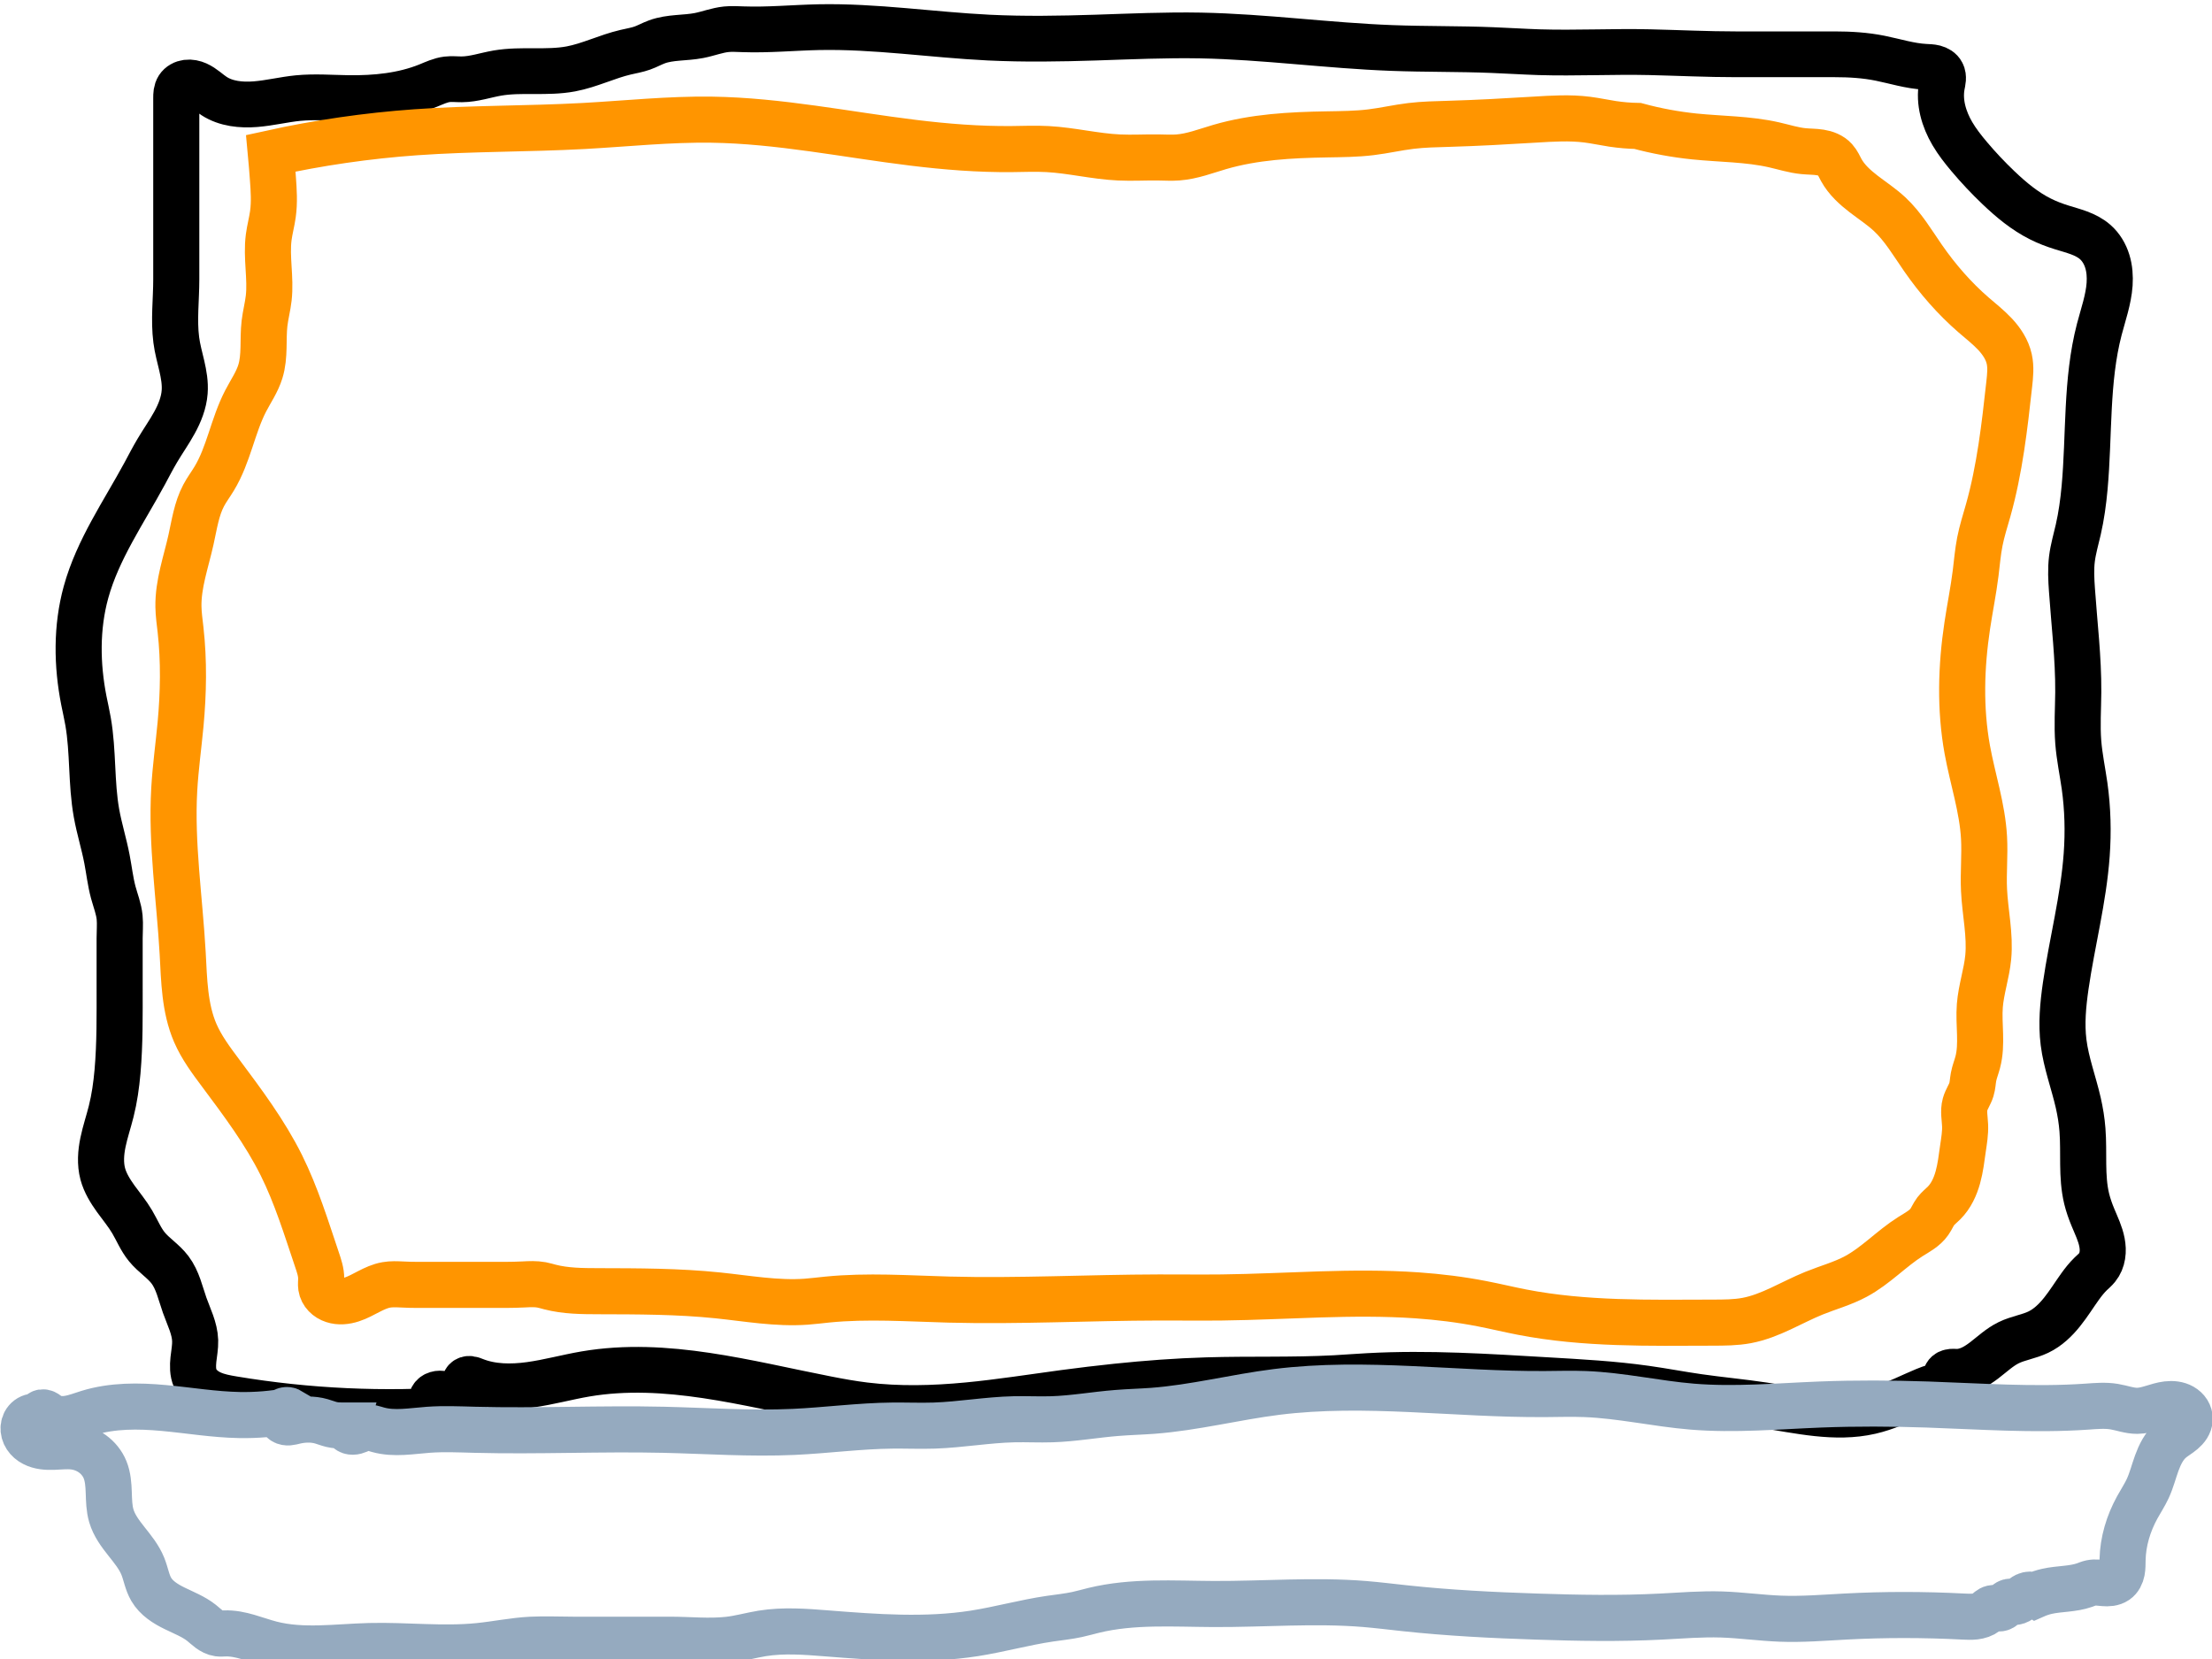
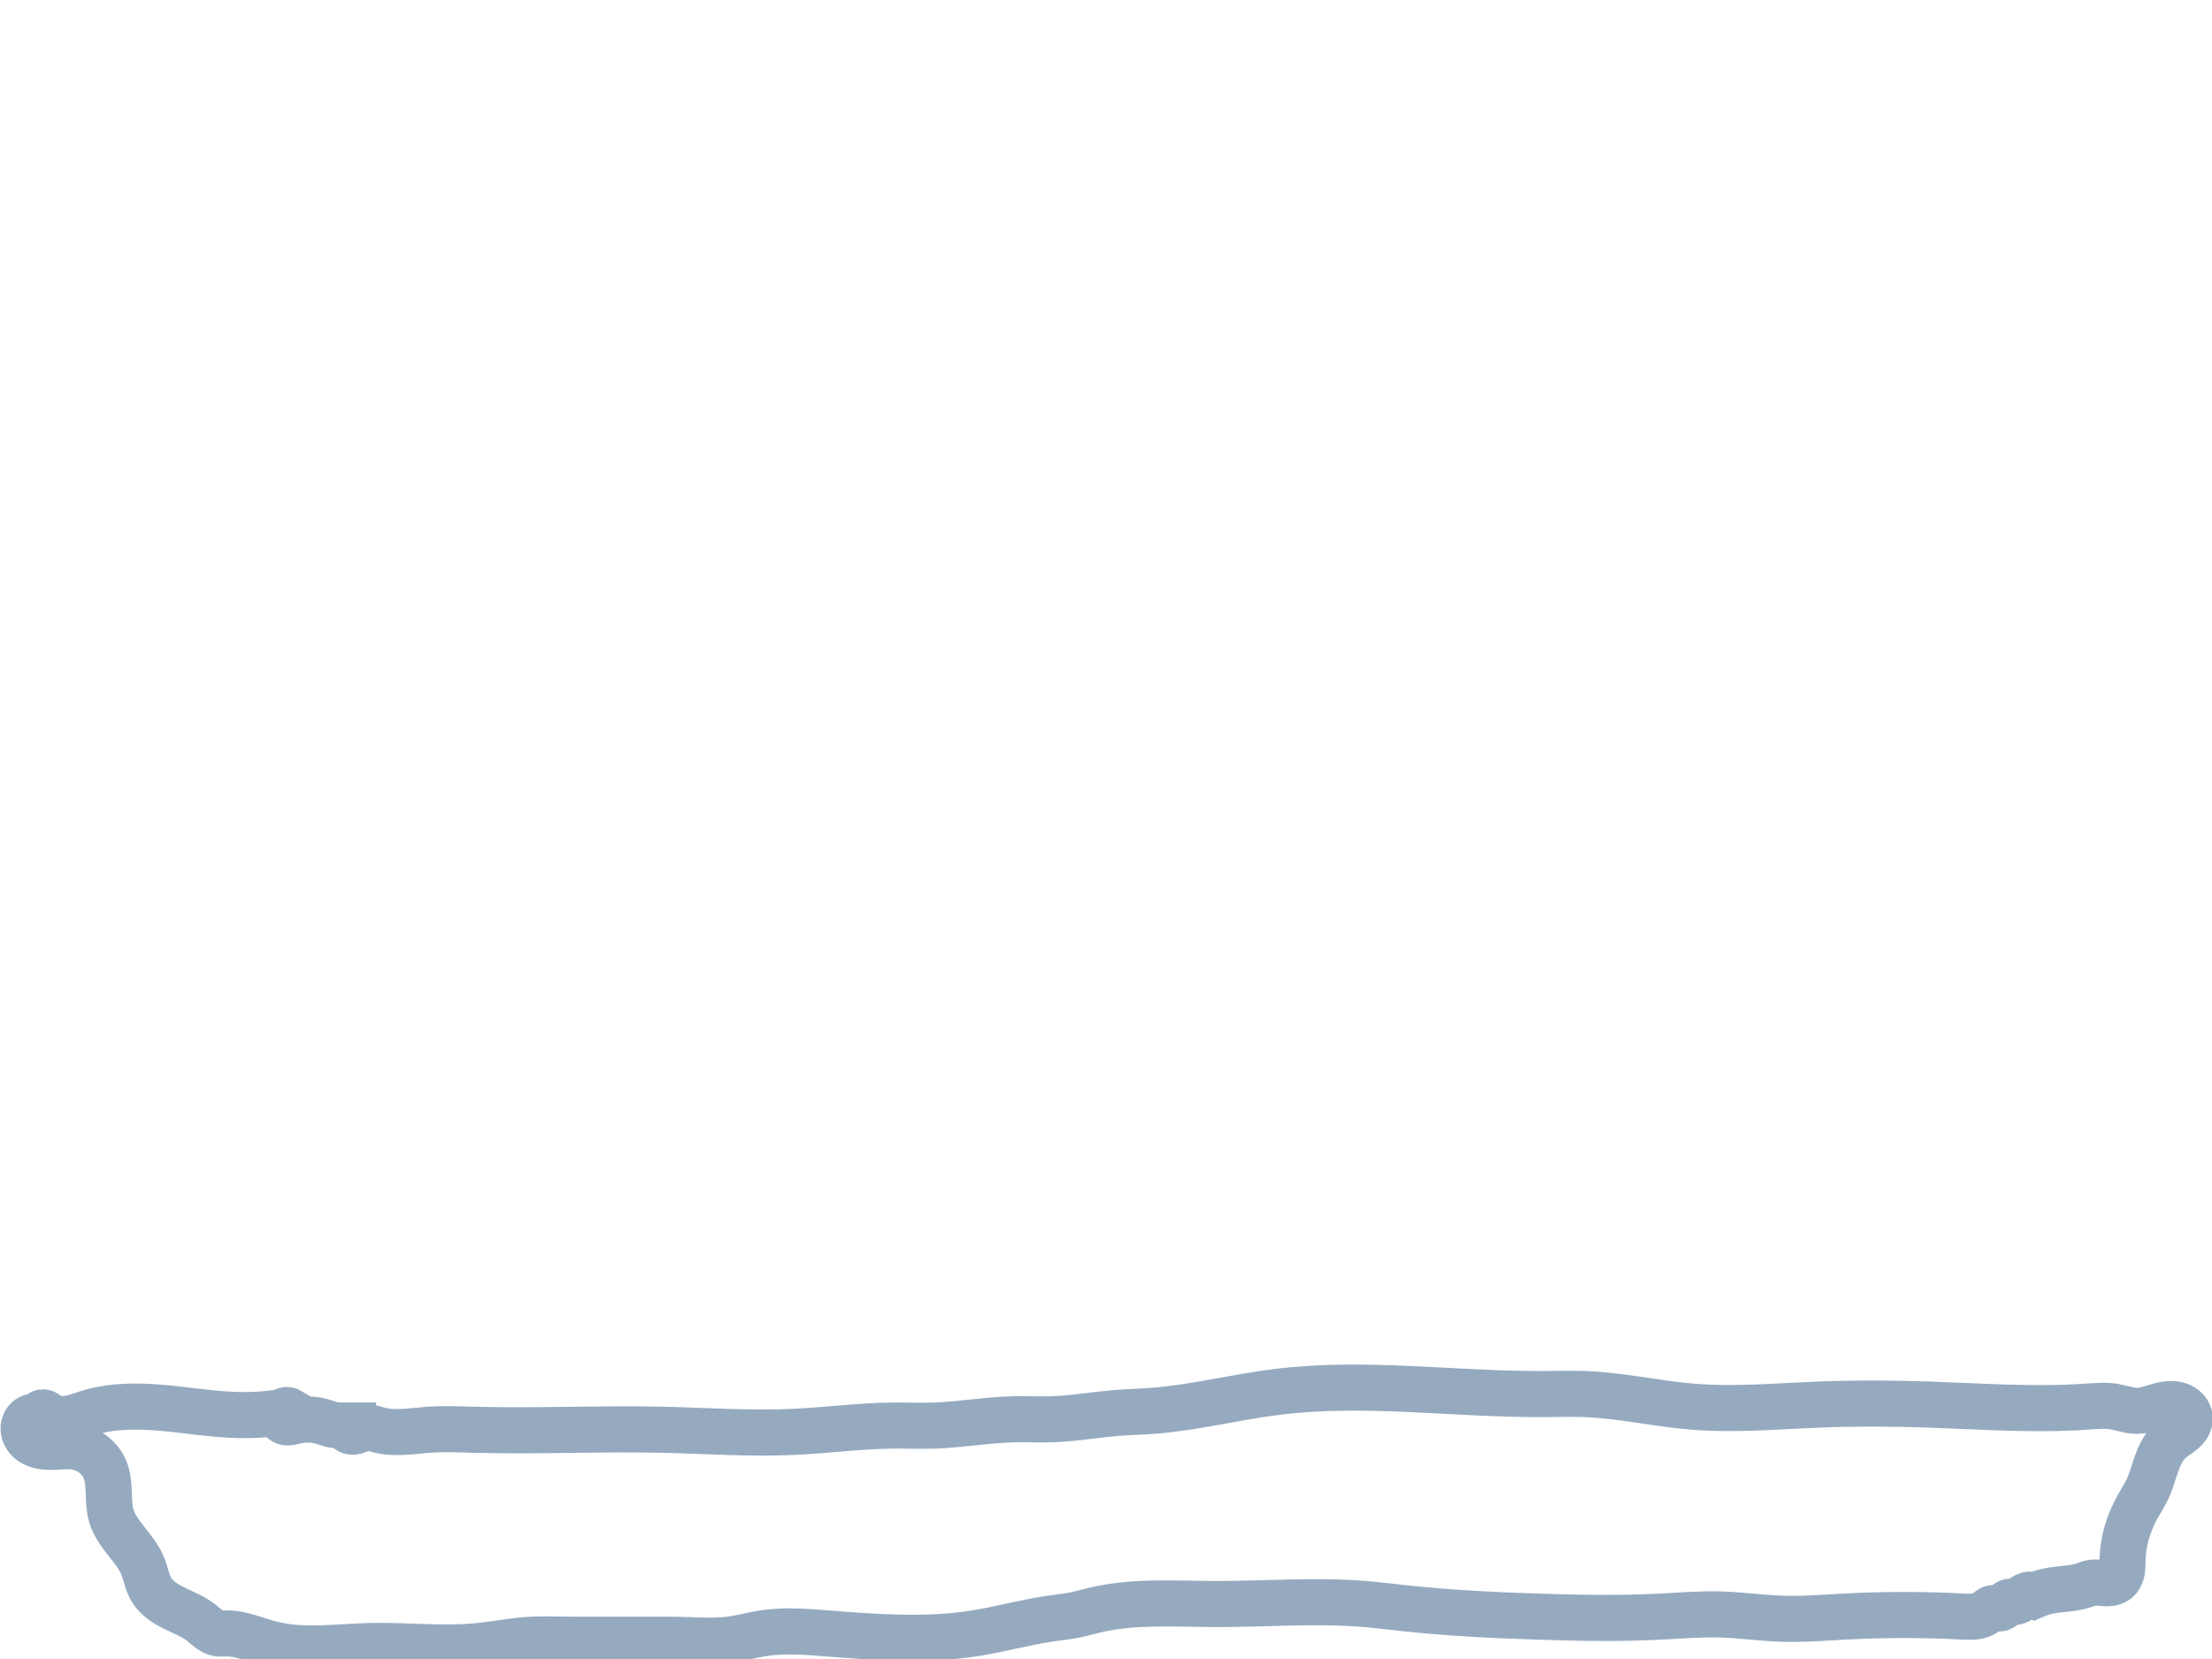
<svg xmlns="http://www.w3.org/2000/svg" xmlns:ns1="http://sodipodi.sourceforge.net/DTD/sodipodi-0.dtd" xmlns:ns2="http://www.inkscape.org/namespaces/inkscape" width="48px" height="36px" viewBox="0 0 48 36" version="1.1" id="svg1" ns1:docname="download.svg" ns2:version="1.3.2 (091e20e, 2023-11-25, custom)">
  <ns1:namedview id="namedview1" pagecolor="#ffffff" bordercolor="#000000" borderopacity="0.25" ns2:showpageshadow="2" ns2:pageopacity="0.0" ns2:pagecheckerboard="0" ns2:deskcolor="#d1d1d1" ns2:zoom="21.949773" ns2:cx="23.098189" ns2:cy="18.155085" ns2:window-width="2560" ns2:window-height="1369" ns2:window-x="-8" ns2:window-y="-8" ns2:window-maximized="1" ns2:current-layer="svg1" />
  <title id="title1">icon/laptop</title>
  <desc id="desc1">Created with Sketch.</desc>
  <defs id="defs1">
    <ns2:path-effect effect="spiro" id="path-effect4" is_visible="true" lpeversion="1" />
    <ns2:path-effect effect="spiro" id="path-effect3" is_visible="true" lpeversion="1" />
    <ns2:path-effect effect="spiro" id="path-effect2" is_visible="true" lpeversion="1" />
    <ns2:path-effect effect="spiro" id="path-effect1" is_visible="true" lpeversion="1" />
  </defs>
-   <path style="fill:none;stroke:#000000;stroke-width:1;stroke-dasharray:none;stroke-opacity:1" d="M 9.977,30.57 C 8.336,30.692 6.68,30.615 5.057,30.342 4.896,30.315 4.733,30.285 4.584,30.217 4.435,30.149 4.3,30.037 4.237,29.886 4.183,29.759 4.185,29.616 4.199,29.478 4.214,29.341 4.241,29.204 4.237,29.066 4.228,28.796 4.099,28.547 4.009,28.292 3.916,28.027 3.859,27.742 3.69,27.517 3.548,27.328 3.338,27.2 3.189,27.016 3.056,26.852 2.977,26.652 2.87,26.47 2.766,26.292 2.634,26.133 2.514,25.966 2.395,25.799 2.285,25.62 2.232,25.422 c -0.059,-0.225 -0.042,-0.464 0.005,-0.692 0.047,-0.228 0.122,-0.449 0.178,-0.675 0.071,-0.284 0.111,-0.574 0.137,-0.866 0.054,-0.621 0.046,-1.245 0.046,-1.868 v -1.048 c 0,-0.152 0.014,-0.304 0,-0.456 C 2.58,19.631 2.509,19.453 2.46,19.271 2.396,19.032 2.37,18.785 2.323,18.542 2.259,18.206 2.156,17.877 2.096,17.54 1.978,16.879 2.028,16.197 1.913,15.535 1.887,15.383 1.852,15.232 1.822,15.08 1.669,14.298 1.658,13.48 1.868,12.711 2.123,11.778 2.686,10.966 3.144,10.114 3.234,9.946 3.32,9.777 3.417,9.613 3.537,9.409 3.674,9.215 3.787,9.007 3.901,8.799 3.991,8.573 4.009,8.337 4.024,8.145 3.99,7.952 3.947,7.764 3.904,7.576 3.851,7.39 3.827,7.198 c -0.056,-0.437 0,-0.88 0,-1.321 V 3.052 1.913 c 0,-0.039 1.505e-4,-0.079 0.006,-0.118 0.006,-0.039 0.018,-0.077 0.039,-0.11 0.02,-0.031 0.049,-0.058 0.081,-0.076 0.032,-0.019 0.069,-0.03 0.106,-0.035 0.074,-0.01 0.15,0.007 0.219,0.038 C 4.415,1.674 4.522,1.786 4.647,1.868 4.907,2.038 5.236,2.071 5.546,2.046 5.856,2.021 6.16,1.944 6.469,1.913 c 0.363,-0.035 0.729,-0.005 1.093,0 0.588,0.008 1.186,-0.051 1.731,-0.273 0.134,-0.055 0.267,-0.119 0.41,-0.137 0.106,-0.013 0.213,8.77e-4 0.319,0 0.263,-0.002 0.516,-0.092 0.774,-0.137 0.525,-0.09 1.071,0.008 1.595,-0.091 0.406,-0.077 0.782,-0.269 1.185,-0.364 0.122,-0.029 0.247,-0.049 0.364,-0.091 0.109,-0.039 0.21,-0.097 0.319,-0.137 0.289,-0.106 0.609,-0.078 0.911,-0.137 0.199,-0.039 0.391,-0.116 0.592,-0.137 0.121,-0.012 0.243,-0.004 0.364,0 0.547,0.02 1.093,-0.034 1.64,-0.046 1.233,-0.025 2.459,0.167 3.69,0.228 0.774,0.038 1.549,0.025 2.323,0 0.759,-0.025 1.519,-0.06 2.278,-0.046 1.385,0.027 2.762,0.221 4.146,0.273 0.729,0.028 1.458,0.016 2.187,0.046 0.334,0.013 0.668,0.035 1.002,0.046 0.805,0.025 1.61,-0.019 2.415,0 0.623,0.015 1.245,0.046 1.868,0.046 h 2.141 c 0.331,0 0.662,0.02 0.986,0.086 0.324,0.066 0.643,0.169 0.973,0.187 0.068,0.004 0.137,0.004 0.203,0.021 0.033,0.009 0.065,0.022 0.093,0.041 0.028,0.019 0.053,0.044 0.068,0.075 0.022,0.041 0.026,0.089 0.023,0.136 -0.003,0.046 -0.015,0.092 -0.023,0.138 -0.065,0.359 0.044,0.733 0.228,1.048 0.104,0.179 0.232,0.343 0.364,0.501 0.2,0.239 0.413,0.467 0.638,0.683 0.275,0.264 0.571,0.512 0.911,0.683 0.146,0.074 0.3,0.133 0.456,0.182 0.127,0.04 0.257,0.075 0.382,0.122 0.125,0.047 0.247,0.109 0.347,0.197 0.127,0.111 0.216,0.263 0.265,0.424 0.05,0.162 0.061,0.333 0.05,0.502 -0.024,0.337 -0.139,0.66 -0.224,0.987 -0.29,1.124 -0.214,2.306 -0.319,3.462 -0.028,0.306 -0.069,0.611 -0.137,0.911 -0.048,0.212 -0.11,0.422 -0.137,0.638 -0.028,0.226 -0.016,0.456 0,0.683 0.051,0.744 0.142,1.487 0.137,2.232 -0.003,0.365 -0.028,0.73 0,1.093 0.025,0.321 0.092,0.638 0.137,0.957 0.069,0.498 0.082,1.002 0.046,1.503 -0.069,0.967 -0.318,1.911 -0.456,2.87 -0.058,0.407 -0.097,0.822 -0.046,1.23 0.056,0.45 0.219,0.879 0.319,1.321 0.044,0.195 0.076,0.393 0.091,0.592 0.039,0.502 -0.026,1.014 0.091,1.503 0.034,0.14 0.082,0.277 0.137,0.41 0.073,0.178 0.159,0.354 0.195,0.543 0.018,0.095 0.024,0.192 0.008,0.288 -0.015,0.095 -0.052,0.188 -0.113,0.263 -0.04,0.05 -0.09,0.092 -0.137,0.137 -0.085,0.083 -0.159,0.177 -0.228,0.273 -0.133,0.186 -0.252,0.382 -0.395,0.561 -0.142,0.179 -0.311,0.343 -0.517,0.442 -0.204,0.098 -0.435,0.129 -0.638,0.228 -0.199,0.097 -0.361,0.254 -0.537,0.389 -0.088,0.067 -0.18,0.13 -0.281,0.176 -0.101,0.046 -0.211,0.075 -0.321,0.073 -0.045,-8.9e-4 -0.091,-0.007 -0.135,0.004 -0.022,0.005 -0.043,0.015 -0.06,0.03 -0.017,0.015 -0.029,0.036 -0.032,0.058 -0.002,0.015 5.14e-4,0.03 0,0.046 -8.82e-4,0.026 -0.011,0.051 -0.025,0.073 -0.015,0.021 -0.035,0.039 -0.057,0.053 -0.044,0.028 -0.095,0.041 -0.145,0.056 -0.157,0.047 -0.307,0.115 -0.456,0.182 -0.311,0.141 -0.624,0.287 -0.957,0.364 -0.761,0.176 -1.551,-0.019 -2.323,-0.137 -0.469,-0.071 -0.943,-0.114 -1.412,-0.182 -0.38,-0.055 -0.758,-0.128 -1.139,-0.182 -0.709,-0.101 -1.426,-0.14 -2.141,-0.182 -1.29,-0.076 -2.582,-0.162 -3.872,-0.091 -0.243,0.013 -0.486,0.032 -0.729,0.046 -0.925,0.05 -1.853,0.018 -2.779,0.046 -0.654,0.019 -1.308,0.069 -1.959,0.137 -0.38,0.04 -0.76,0.086 -1.139,0.137 -0.698,0.094 -1.394,0.206 -2.096,0.273 -0.742,0.071 -1.492,0.091 -2.232,0 -0.275,-0.034 -0.548,-0.083 -0.82,-0.137 -1.734,-0.34 -3.498,-0.845 -5.239,-0.547 -0.403,0.069 -0.799,0.181 -1.205,0.237 -0.406,0.056 -0.83,0.053 -1.21,-0.1 -0.03,-0.012 -0.061,-0.025 -0.093,-0.029 -0.016,-0.002 -0.033,-9.34e-4 -0.048,0.004 -0.016,0.005 -0.03,0.013 -0.041,0.025 -0.016,0.018 -0.023,0.043 -0.021,0.068 0.001,0.024 0.009,0.048 0.019,0.07 0.01,0.022 0.022,0.043 0.031,0.066 0.01,0.022 0.017,0.046 0.017,0.07 0,0.022 -0.006,0.043 -0.016,0.062 -0.01,0.019 -0.025,0.035 -0.042,0.048 -0.035,0.026 -0.079,0.037 -0.122,0.037 -0.086,-2e-5 -0.166,-0.043 -0.245,-0.078 -0.039,-0.018 -0.08,-0.035 -0.122,-0.044 -0.042,-0.009 -0.087,-0.011 -0.128,0.002 -0.041,0.012 -0.08,0.039 -0.1,0.077 -0.01,0.019 -0.016,0.041 -0.016,0.062 3.25e-5,0.022 0.006,0.043 0.018,0.061 0.019,0.029 0.051,0.047 0.083,0.059 0.033,0.012 0.067,0.019 0.099,0.032 0.063,0.025 0.117,0.071 0.182,0.091 0.077,0.024 0.166,0.006 0.228,-0.046 z" id="path1" ns2:path-effect="#path-effect2" ns2:original-d="m 9.9773241,30.569792 c -1.6122007,-0.137107 -3.3418224,0.265489 -4.9203242,-0.227793 -0.107494,-0.03359 -0.7842527,-0.31238 -0.820054,-0.455585 -0.061857,-0.247429 0.021247,-0.565088 0,-0.820054 C 4.213199,28.781398 4.0821469,28.559508 4.0091531,28.291864 3.9298947,28.00125 3.8953119,27.763451 3.6902432,27.517369 3.5400779,27.337171 3.333025,27.201272 3.189099,27.016225 3.0479724,26.834776 3.0339121,26.633245 2.8701891,26.469522 2.408836,26.008169 2.2911735,26.127326 2.2323693,25.421675 2.1933982,24.954022 2.334862,24.506788 2.4146036,24.054918 c 0.050765,-0.287667 0.093344,-0.576732 0.1366756,-0.865612 0.091847,-0.612312 0.045559,-1.250793 0.045559,-1.867901 0,-0.349282 0,-0.698565 0,-1.047847 0,-0.151862 0.020519,-0.305116 0,-0.455585 C 2.5714578,19.631852 2.4995206,19.454943 2.4601621,19.27127 2.4083638,19.029544 2.3771145,18.783659 2.3234864,18.542333 2.1796036,17.89486 2.1810455,18.194409 2.0956937,17.540045 2.0090374,16.87568 2.0129618,16.198817 1.9134594,15.535468 1.890486,15.382312 1.8400941,15.233731 1.8223423,15.079883 1.7345396,14.318926 1.7112582,13.462723 1.8679009,12.710838 2.0713012,11.734516 2.6359567,10.947887 3.1435405,10.114 3.2424772,9.9514609 3.3189924,9.7760215 3.4168918,9.6128557 3.6626942,9.2031851 3.9286672,8.8201312 4.0091531,8.3372161 4.1165854,7.6926223 3.9429119,7.7395531 3.8269188,7.1982521 c -0.056496,-0.2636502 0,-1.0142192 0,-1.3211982 0,-0.9415435 0,-1.883087 0,-2.8246305 0,-0.3796547 0,-0.7593093 0,-1.138964 0,-0.066949 0.027012,-0.2277928 0.045559,-0.2277928 0.2652153,0 0.5116066,0.1471824 0.7744955,0.1822343 0.4806815,0.064091 1.3675144,0.045559 1.8223423,0.045559 0.3644685,0 0.7293305,0.016934 1.0934054,0 0.5703337,-0.026527 1.1789744,-0.1109246 1.7312252,-0.2733513 0.1382146,-0.040651 0.2684258,-0.1101255 0.410027,-0.1366757 0.1044825,-0.01959 0.2135391,0.014049 0.3189098,0 0.958555,-0.1278073 -0.2658741,-0.073623 0.774495,-0.1366757 0.21211,-0.012855 1.212423,-0.030781 1.59455,-0.091117 0.408568,-0.064511 0.789321,-0.2515539 1.184522,-0.36446845 0.12041,-0.0344029 0.245666,-0.0515164 0.364469,-0.0911171 0.109719,-0.0365732 0.207063,-0.10724237 0.31891,-0.13667567 0.2548,-0.0670527 0.636864,-0.097489 0.911171,-0.13667568 0.200572,-0.0286532 0.391429,-0.10989811 0.592261,-0.13667567 0.120424,-0.0160565 0.243166,0.006739 0.364468,0 0.546788,-0.0303771 1.090774,-0.0659043 1.640109,-0.0455586 1.232847,0.045661 2.455251,0.19691801 3.690243,0.22779279 0.769462,0.0192366 1.553746,0.0213817 2.323486,0 0.760447,-0.0211235 1.516458,-0.0701221 2.277928,-0.0455586 1.38317,0.0446184 2.765859,0.18335331 4.145829,0.27335135 1.397775,0.0911592 0.788351,0.0151573 2.186811,0.0455586 0.334362,0.007269 0.667941,0.0375979 1.002288,0.0455586 0.804383,0.019152 1.610259,-0.0206242 2.414603,0 2.195939,0.0563061 0.130887,0.0455586 1.867901,0.0455586 0.713751,0 1.427502,0 2.141252,0 0.71583,0 1.274324,-0.0119381 1.959018,0.27335143 0.0045,0.00188 0.333535,0.1057418 0.364469,0.1366756 0.06443,0.06443 -0.01289,0.18315 0,0.2733514 0.04302,0.3011674 0.117433,0.7609112 0.227793,1.0478468 0.143023,0.3718616 0.10857,0.1987193 0.364468,0.5011441 0.596562,0.7050281 -0.08155,0.03973 0.63782,0.6833784 0.455409,0.407471 0.415592,0.4521083 0.911171,0.6833784 0.148216,0.069167 0.300419,0.1305119 0.455586,0.1822342 0.243627,0.081209 0.57373,0.060232 0.728937,0.3189099 0.33969,0.5661509 0.170544,1.3045139 0.09112,1.9134594 -0.151021,1.157829 -0.2031,2.3043492 -0.31891,3.462451 -0.03056,0.305597 -0.08075,0.609184 -0.136676,0.911171 -0.03959,0.213798 -0.114302,0.421541 -0.136676,0.63782 -0.02344,0.226583 0,0.455585 0,0.683378 0,1.461998 -0.022,0.01093 0.136676,2.232369 0.02597,0.363543 -0.01517,0.729253 0,1.093406 0.01402,0.336537 0.09273,0.619795 0.136676,0.956729 0.06419,0.492123 0.07034,1.007892 0.04556,1.503433 -0.04838,0.967505 -0.383031,1.902794 -0.455585,2.870189 -0.03069,0.409159 -0.06555,0.82026 -0.04556,1.230081 0.01272,0.260801 0.268608,1.086455 0.31891,1.321198 0.04185,0.19531 0.06634,0.394061 0.09112,0.592261 0.06145,0.491626 -0.02244,1.020794 0.09112,1.503433 0.033,0.140239 0.09112,0.273351 0.136676,0.410027 0.110147,0.33044 0.228443,0.75009 0.09112,1.093405 -0.02393,0.05982 -0.09387,0.08852 -0.136676,0.136676 -0.0788,0.08865 -0.155476,0.17934 -0.227792,0.273351 -0.282552,0.367317 -0.496873,0.760615 -0.911171,1.002289 -0.316957,0.184891 -0.306713,0.100443 -0.63782,0.227792 -0.405742,0.156055 -0.752533,0.444605 -1.138964,0.63782 -0.07315,0.03657 -0.157667,0.04904 -0.227793,0.09112 -0.01302,0.0078 0.0084,0.03292 0,0.04556 -0.05193,0.0779 -0.154682,0.133494 -0.227793,0.182234 -0.160398,0.106932 -0.283623,0.108536 -0.455585,0.182234 -0.398945,0.170977 -0.441338,0.288114 -0.95673,0.364469 -0.793265,0.11752 -1.542376,-0.02509 -2.323487,-0.136676 -0.469903,-0.06713 -0.942411,-0.115105 -1.412315,-0.182234 -0.380619,-0.05437 -0.757219,-0.136425 -1.138964,-0.182234 -0.711228,-0.08535 -1.426927,-0.12866 -2.141252,-0.182235 -1.284683,-0.09635 -2.584371,-0.13137 -3.872477,-0.09112 -0.243335,0.0076 -0.485589,0.0384 -0.728937,0.04556 -0.928173,0.0273 -1.85051,-0.0091 -2.779072,0.04556 -0.653464,0.03844 -1.308429,0.06439 -1.959018,0.136676 -1.962233,0.218026 0.69554,-0.0162 -1.138964,0.136676 -0.705082,0.05876 -1.391894,0.192917 -2.095694,0.273351 -0.730538,0.08349 -1.502352,0.07892 -2.232369,0 -0.275517,-0.02979 -0.545567,-0.09855 -0.820054,-0.136676 -1.734447,-0.240895 -3.484122,-0.546702 -5.239234,-0.546702 -0.784555,0 -1.660189,-0.114796 -2.414604,0.136675 -0.05763,0.01921 -0.124607,-0.01921 -0.182234,0 -8.11e-4,2.71e-4 0.09641,0.247924 0.04556,0.273352 -0.05516,0.02758 -0.7744947,0.218068 -0.7744947,0.227793 0,0.06791 0.1214895,0.06074 0.1822342,0.09112 0.028889,0.01444 0.1614695,0.09112 0.1822342,0.09112 0.077435,0 0.1518619,-0.03037 0.2277928,-0.04556 z" transform="matrix(1,0,0,0.993,-0.002,0.229)" />
-   <path style="fill:none;stroke:#ff9500;stroke-width:1;stroke-dasharray:none;stroke-opacity:1" d="M 5.877,3.326 C 6.912,3.098 7.964,2.945 9.021,2.87 10.233,2.784 11.451,2.8 12.665,2.734 c 0.926,-0.051 1.851,-0.15 2.779,-0.137 1.468,0.021 2.916,0.323 4.374,0.501 0.71,0.087 1.426,0.144 2.141,0.137 0.258,-0.003 0.517,-0.014 0.774,0 0.519,0.028 1.029,0.158 1.549,0.182 0.288,0.014 0.577,-0.005 0.866,0 0.137,0.002 0.274,0.01 0.41,0 0.313,-0.023 0.61,-0.14 0.911,-0.228 0.751,-0.219 1.541,-0.26 2.323,-0.273 0.319,-0.006 0.64,-0.007 0.957,-0.046 0.29,-0.035 0.576,-0.102 0.866,-0.137 0.272,-0.033 0.546,-0.038 0.82,-0.046 0.623,-0.018 1.246,-0.053 1.868,-0.091 0.38,-0.023 0.762,-0.048 1.139,0 0.183,0.023 0.364,0.063 0.547,0.091 0.181,0.027 0.364,0.043 0.547,0.046 0.403,0.109 0.815,0.185 1.23,0.228 0.578,0.059 1.165,0.053 1.731,0.182 0.212,0.048 0.421,0.116 0.638,0.137 0.12,0.012 0.242,0.009 0.362,0.028 0.119,0.019 0.24,0.064 0.321,0.154 0.06,0.066 0.094,0.15 0.137,0.228 0.115,0.209 0.296,0.373 0.484,0.518 0.189,0.145 0.389,0.276 0.564,0.438 0.294,0.274 0.5,0.627 0.729,0.957 0.314,0.452 0.678,0.87 1.093,1.23 0.158,0.137 0.324,0.266 0.467,0.419 0.143,0.153 0.263,0.334 0.308,0.538 0.04,0.179 0.02,0.365 0,0.547 -0.101,0.919 -0.206,1.843 -0.456,2.734 -0.064,0.227 -0.137,0.452 -0.182,0.683 -0.044,0.226 -0.063,0.455 -0.091,0.683 -0.048,0.382 -0.125,0.759 -0.182,1.139 -0.134,0.89 -0.16,1.802 0,2.688 0.116,0.64 0.328,1.264 0.364,1.913 0.021,0.379 -0.018,0.76 0,1.139 0.023,0.487 0.138,0.972 0.091,1.458 -0.034,0.353 -0.154,0.694 -0.182,1.048 -0.032,0.41 0.06,0.832 -0.046,1.23 -0.028,0.107 -0.071,0.21 -0.091,0.319 -0.017,0.091 -0.019,0.185 -0.046,0.273 -0.034,0.111 -0.106,0.207 -0.137,0.319 -0.041,0.147 -0.006,0.303 0,0.456 0.007,0.168 -0.022,0.335 -0.046,0.501 -0.03,0.211 -0.054,0.423 -0.111,0.628 -0.057,0.205 -0.149,0.405 -0.299,0.556 -0.061,0.061 -0.13,0.114 -0.182,0.182 -0.053,0.071 -0.086,0.155 -0.137,0.228 -0.1,0.143 -0.262,0.226 -0.41,0.319 -0.414,0.261 -0.753,0.634 -1.185,0.866 -0.288,0.155 -0.608,0.241 -0.911,0.364 -0.487,0.198 -0.941,0.495 -1.458,0.592 -0.24,0.045 -0.485,0.045 -0.729,0.046 -1.386,0.004 -2.785,0.036 -4.146,-0.228 -0.289,-0.056 -0.576,-0.126 -0.866,-0.182 -0.466,-0.091 -0.938,-0.149 -1.412,-0.182 -1.41,-0.098 -2.824,0.029 -4.237,0.046 -0.456,0.005 -0.911,-9.34e-4 -1.367,0 -1.519,0.003 -3.038,0.086 -4.556,0.046 -0.881,-0.023 -1.765,-0.088 -2.642,0 -0.152,0.015 -0.303,0.035 -0.456,0.046 -0.639,0.045 -1.276,-0.071 -1.913,-0.137 -0.862,-0.089 -1.73,-0.089 -2.597,-0.091 -0.352,-8.48e-4 -0.708,-0.003 -1.048,-0.091 -0.061,-0.016 -0.121,-0.034 -0.182,-0.046 -0.127,-0.023 -0.258,-0.017 -0.387,-0.01 -0.129,0.006 -0.258,0.01 -0.388,0.01 H 9.066 c -0.114,0 -0.228,-0.003 -0.342,-0.009 -0.114,-0.005 -0.229,-0.011 -0.341,0.009 -0.134,0.023 -0.259,0.082 -0.38,0.144 -0.121,0.062 -0.24,0.13 -0.37,0.172 -0.129,0.042 -0.272,0.058 -0.401,0.015 -0.065,-0.021 -0.125,-0.057 -0.172,-0.106 -0.047,-0.049 -0.08,-0.112 -0.09,-0.179 -0.009,-0.06 -1.811e-4,-0.121 0,-0.182 4.187e-4,-0.141 -0.046,-0.277 -0.091,-0.41 C 6.645,26.643 6.431,25.94 6.105,25.285 5.748,24.568 5.263,23.922 4.784,23.28 4.579,23.006 4.373,22.729 4.237,22.415 4.004,21.875 3.996,21.27 3.964,20.684 3.897,19.498 3.714,18.315 3.781,17.13 c 0.027,-0.472 0.093,-0.941 0.137,-1.412 0.063,-0.682 0.076,-1.37 0,-2.05 -0.019,-0.167 -0.043,-0.333 -0.046,-0.501 -0.009,-0.496 0.166,-0.974 0.273,-1.458 C 4.218,11.384 4.263,11.046 4.419,10.752 4.486,10.625 4.573,10.51 4.647,10.387 4.962,9.868 5.051,9.241 5.33,8.702 5.44,8.49 5.579,8.291 5.649,8.064 5.754,7.728 5.699,7.365 5.74,7.016 c 0.022,-0.184 0.07,-0.363 0.091,-0.547 0.05,-0.438 -0.057,-0.884 0,-1.321 0.022,-0.168 0.068,-0.333 0.091,-0.501 0.036,-0.256 0.019,-0.517 0,-0.774 C 5.909,3.69 5.894,3.508 5.877,3.326 Z" id="path2" ns2:path-effect="#path-effect3" ns2:original-d="M 5.8770539,3.3257747 C 6.9249008,3.1739129 7.9658074,2.9622175 9.0205944,2.8701891 10.231742,2.7645185 11.450831,2.7897379 12.665279,2.7335135 c 0.910832,-0.042168 1.862308,-0.2058654 2.779072,-0.1366757 1.464101,0.1104982 2.910489,0.3863886 4.373622,0.5011441 0.01975,0.00155 1.820025,0.1247784 2.141252,0.1366757 0.257988,0.00956 0.517091,-0.0198 0.774495,0 0.518952,0.039919 1.026767,0.1573664 1.548991,0.1822342 0.288211,0.013724 0.577075,0 0.865613,0 0.136676,0 0.274407,0.016953 0.410027,0 0.303324,-0.037915 0.604169,-0.1805616 0.911171,-0.2277928 0.773444,-0.1189913 1.540778,-0.2146482 2.323486,-0.2733513 0.318378,-0.023878 0.639043,-0.01379 0.95673,-0.045559 0.290663,-0.029066 0.575193,-0.1052789 0.865613,-0.1366756 0.272187,-0.029426 0.546977,-0.026053 0.820054,-0.045559 1.575792,-0.1125566 0.568769,-0.091117 1.867901,-0.091117 0.379654,0 0.760736,-0.032889 1.138964,0 0.184053,0.016005 0.363381,0.068202 0.546702,0.091117 0.181454,0.022682 0.364469,0.030372 0.546703,0.045559 0.410027,0.075931 0.817632,0.1663642 1.230081,0.2277928 1.417575,0.2111281 0.398095,-0.026067 1.731225,0.1822342 0.214827,0.033567 0.424957,0.092329 0.63782,0.1366757 0.05163,0.010757 0.5641,0.062956 0.683378,0.1822342 0.05221,0.05221 0.08447,0.1755829 0.136676,0.2277928 0.334441,0.334441 0.713406,0.6222886 1.047847,0.9567297 0.280747,0.2807472 0.475425,0.652516 0.728937,0.9567297 0.345727,0.4148721 0.711592,0.8482677 1.093405,1.2300811 0.270621,0.2706205 0.674941,0.5585108 0.774496,0.9567297 0.0442,0.1767931 0.0083,0.3646564 0,0.5467027 -0.04221,0.9286687 -0.236789,1.8309783 -0.455586,2.7335143 -0.05554,0.229116 -0.135999,0.452203 -0.182234,0.683378 -0.04507,0.225346 -0.05744,0.456051 -0.09112,0.683378 -0.04276,0.288642 -0.150808,0.856127 -0.182234,1.138964 -0.09381,0.844242 -0.09423,1.839926 0,2.687955 0.07192,0.647253 0.288772,1.270043 0.364468,1.91346 0.04351,0.369817 -0.01769,0.767474 0,1.138963 0.04634,0.973079 0.09112,0.04052 0.09112,1.457874 0,0.352809 -0.142373,0.702388 -0.182234,1.047847 -0.04703,0.407604 0.0024,0.822583 -0.04556,1.230081 -0.01292,0.1098 -0.06626,0.211184 -0.09112,0.31891 -0.02077,0.09001 -0.01839,0.185062 -0.04556,0.273351 -0.03401,0.110541 -0.116577,0.205016 -0.136676,0.31891 -0.02639,0.149551 0.0072,0.303896 0,0.455586 -0.008,0.167547 -0.02184,0.335093 -0.04556,0.501144 -0.05757,0.402982 -0.135825,0.86462 -0.410027,1.184523 -0.05591,0.06522 -0.129493,0.114424 -0.182234,0.182234 -0.05436,0.0699 -0.07836,0.161152 -0.136675,0.227793 -0.11402,0.130308 -0.273877,0.211934 -0.410027,0.318909 -0.384887,0.302411 -0.761042,0.616507 -1.184523,0.865613 -0.281956,0.165857 -0.613797,0.228172 -0.911171,0.364469 -0.501805,0.229993 -0.891824,0.497919 -1.457874,0.592261 -0.240141,0.04002 -0.485904,0.03126 -0.728937,0.04556 -1.373037,0.08077 -2.786192,-0.0073 -4.145829,-0.227792 -0.29106,-0.0472 -0.574989,-0.132414 -0.865612,-0.182235 -0.46785,-0.0802 -0.939281,-0.142814 -1.412316,-0.182234 -1.416237,-0.11802 -2.822435,0.0014 -4.236945,0.04556 -0.455364,0.01423 -0.911381,-0.0138 -1.366757,0 -1.518777,0.04602 -3.035693,0.04556 -4.555856,0.04556 -0.873186,0 -1.769197,-0.04158 -2.642396,0 -0.152447,0.0073 -0.303022,0.04968 -0.455586,0.04556 -0.639211,-0.01728 -1.275341,-0.09551 -1.913459,-0.136676 -0.865785,-0.05586 -1.730847,-0.05781 -2.596838,-0.09112 -0.04313,-0.0017 -0.979827,-0.08205 -1.047847,-0.09112 -0.06207,-0.0083 -0.119804,-0.04076 -0.182234,-0.04556 -0.257405,-0.0198 -0.51633,0 -0.774496,0 -0.637819,0 -1.2756392,0 -1.913459,0 -0.2277928,0 -0.4573446,-0.02825 -0.6833784,0 -0.2727299,0.03409 -1.1560453,0.301829 -1.4123153,0.04556 -0.042953,-0.04295 0.00999,-0.122316 0,-0.182234 -0.02301,-0.138105 -0.055479,-0.274628 -0.09111,-0.410027 C 6.7012839,26.658513 6.4018863,25.921513 6.1048467,25.285 5.7696599,24.566742 5.236202,23.918112 4.7836486,23.280423 4.5948721,23.01442 4.3606337,22.711661 4.2369459,22.41481 4.0144038,21.88071 4.0198622,21.246262 3.9635945,20.683585 3.8406327,19.453967 3.7386711,18.368005 3.7813603,17.130018 c 0.04807,-1.39404 0.040177,0.179906 0.1366757,-1.412316 0.040526,-0.668678 0.02792,-1.380045 0,-2.050135 -0.00698,-0.167591 -0.045559,-0.333407 -0.045559,-0.501144 0,-0.490818 0.1481577,-0.992869 0.2733514,-1.457874 0.021962,-0.08157 0.2301614,-0.859552 0.2733513,-0.956729 C 4.477366,10.620901 4.5829023,10.515492 4.6469729,10.387351 4.9169352,9.8474265 5.0743308,9.2502997 5.3303513,8.7016845 5.4308717,8.4862835 5.5740934,8.2893681 5.6492612,8.0638647 5.7639493,7.7198002 5.7111001,7.3673562 5.7403783,7.0160179 c 0.015343,-0.1841098 0.076948,-0.362499 0.091117,-0.5467027 0.033678,-0.4378088 -0.033678,-0.8833894 0,-1.3211982 0.013022,-0.1692866 0.077017,-0.3319439 0.091117,-0.5011441 0.021306,-0.2556698 -0.028325,-0.519573 0,-0.7744955 0.030476,-0.2742827 0.066667,-0.2661396 -0.045558,-0.5467027 z" />
  <path style="fill:none;stroke:#95aabf;stroke-width:1;stroke-dasharray:none;stroke-opacity:1" d="m 5.74,30.706 c -0.36,0.067 -0.727,0.098 -1.093,0.091 -0.55,-0.01 -1.095,-0.103 -1.643,-0.153 -0.548,-0.05 -1.111,-0.055 -1.637,0.107 -0.144,0.044 -0.284,0.101 -0.433,0.124 -0.074,0.012 -0.15,0.014 -0.225,0.003 -0.074,-0.011 -0.147,-0.038 -0.208,-0.081 -0.016,-0.011 -0.031,-0.024 -0.047,-0.034 -0.016,-0.011 -0.034,-0.02 -0.053,-0.023 -0.019,-0.004 -0.04,-0.002 -0.056,0.009 -0.008,0.005 -0.015,0.012 -0.02,0.021 -0.005,0.009 -0.007,0.018 -0.006,0.028 6.8134e-4,0.008 0.003,0.015 0.005,0.023 5.8247e-4,0.004 7.7836e-4,0.008 1.4134e-4,0.012 -6.3701e-4,0.004 -0.002,0.008 -0.005,0.011 -0.003,0.003 -0.006,0.005 -0.01,0.006 -0.004,0.001 -0.008,0.001 -0.012,8.3e-4 -0.008,-9.45e-4 -0.016,-0.004 -0.023,-0.007 -0.034,-0.013 -0.072,-0.016 -0.108,-0.011 -0.036,0.006 -0.071,0.021 -0.1,0.043 -0.059,0.044 -0.095,0.114 -0.101,0.187 -0.007,0.073 0.015,0.147 0.055,0.208 0.04,0.061 0.098,0.11 0.163,0.143 0.13,0.068 0.281,0.078 0.428,0.073 0.146,-0.005 0.293,-0.023 0.438,-0.006 0.147,0.017 0.29,0.071 0.41,0.158 0.12,0.087 0.217,0.206 0.273,0.343 0.064,0.157 0.075,0.329 0.081,0.499 0.006,0.169 0.008,0.341 0.056,0.504 0.061,0.207 0.194,0.385 0.328,0.554 0.134,0.169 0.274,0.339 0.355,0.539 0.067,0.165 0.092,0.347 0.182,0.501 0.112,0.192 0.31,0.316 0.509,0.413 0.199,0.098 0.41,0.178 0.584,0.316 0.057,0.045 0.109,0.096 0.168,0.139 0.058,0.043 0.125,0.079 0.197,0.089 0.045,0.006 0.091,0.002 0.137,0 0.344,-0.012 0.669,0.142 1.002,0.228 0.694,0.179 1.425,0.064 2.141,0.046 0.79,-0.02 1.583,0.079 2.369,0 0.381,-0.038 0.757,-0.118 1.139,-0.137 0.303,-0.015 0.607,0 0.911,0 h 2.096 c 0.425,0 0.853,0.047 1.276,0 0.246,-0.028 0.485,-0.097 0.729,-0.137 0.466,-0.075 0.942,-0.037 1.412,0 1.062,0.084 2.136,0.164 3.189,0 0.55,-0.086 1.089,-0.238 1.64,-0.319 0.198,-0.029 0.397,-0.049 0.592,-0.091 0.122,-0.026 0.243,-0.062 0.364,-0.091 0.845,-0.205 1.728,-0.141 2.597,-0.137 1.094,0.005 2.19,-0.089 3.28,0 0.289,0.024 0.577,0.06 0.866,0.091 0.953,0.103 1.912,0.151 2.87,0.182 0.896,0.03 1.793,0.046 2.688,0 0.44,-0.022 0.881,-0.06 1.321,-0.046 0.426,0.014 0.85,0.075 1.276,0.091 0.471,0.018 0.942,-0.021 1.412,-0.046 0.85,-0.045 1.702,-0.044 2.551,0 0.087,0.004 0.174,0.009 0.26,-8.76e-4 0.086,-0.01 0.172,-0.037 0.241,-0.09 0.022,-0.017 0.042,-0.036 0.064,-0.053 0.022,-0.017 0.046,-0.032 0.073,-0.038 0.03,-0.007 0.061,-0.002 0.091,0.002 0.03,0.004 0.062,0.007 0.091,-0.002 0.018,-0.006 0.035,-0.016 0.05,-0.029 0.015,-0.012 0.028,-0.027 0.041,-0.041 0.013,-0.014 0.026,-0.028 0.041,-0.04 0.015,-0.012 0.032,-0.022 0.05,-0.027 0.022,-0.006 0.045,-0.005 0.068,-0.003 0.023,0.002 0.046,0.005 0.068,0.003 0.045,-0.005 0.084,-0.031 0.119,-0.059 0.035,-0.028 0.068,-0.059 0.109,-0.078 0.057,-0.027 0.125,-0.027 0.182,0 0.088,-0.039 0.179,-0.07 0.273,-0.091 0.271,-0.061 0.558,-0.044 0.82,-0.137 0.045,-0.016 0.09,-0.036 0.137,-0.046 0.091,-0.019 0.185,-0.003 0.278,0.005 0.046,0.004 0.093,0.005 0.139,-0.002 0.046,-0.007 0.091,-0.022 0.13,-0.048 0.034,-0.024 0.061,-0.056 0.081,-0.092 0.02,-0.036 0.033,-0.076 0.041,-0.116 0.016,-0.081 0.013,-0.164 0.015,-0.247 0.008,-0.398 0.127,-0.79 0.319,-1.139 0.075,-0.137 0.162,-0.268 0.228,-0.41 0.082,-0.178 0.129,-0.369 0.196,-0.553 0.067,-0.184 0.157,-0.366 0.305,-0.494 0.08,-0.069 0.174,-0.12 0.255,-0.189 0.04,-0.034 0.078,-0.073 0.106,-0.118 0.028,-0.045 0.047,-0.096 0.049,-0.149 0.002,-0.056 -0.015,-0.111 -0.044,-0.158 -0.03,-0.047 -0.072,-0.085 -0.121,-0.113 -0.097,-0.055 -0.213,-0.066 -0.324,-0.053 -0.11,0.013 -0.217,0.048 -0.323,0.08 -0.107,0.032 -0.215,0.061 -0.327,0.062 -0.17,0.001 -0.333,-0.063 -0.501,-0.091 -0.195,-0.032 -0.395,-0.014 -0.592,0 -1.152,0.08 -2.308,-0.007 -3.462,-0.046 -0.774,-0.026 -1.549,-0.03 -2.323,0 -0.926,0.036 -1.855,0.122 -2.779,0.046 -0.777,-0.064 -1.544,-0.243 -2.323,-0.273 -0.288,-0.011 -0.577,-0.002 -0.866,0 -1.946,0.014 -3.901,-0.287 -5.831,-0.046 -0.9,0.113 -1.784,0.342 -2.688,0.41 -0.258,0.019 -0.517,0.025 -0.774,0.046 -0.472,0.037 -0.939,0.122 -1.412,0.137 -0.273,0.009 -0.547,-0.006 -0.82,0 -0.579,0.013 -1.153,0.117 -1.731,0.137 -0.304,0.01 -0.607,-0.003 -0.911,0 -0.715,0.007 -1.427,0.104 -2.141,0.137 -0.941,0.043 -1.883,-0.024 -2.825,-0.046 -1.366,-0.031 -2.734,0.036 -4.1,0 -0.334,-0.009 -0.669,-0.024 -1.002,0 -0.366,0.026 -0.74,0.098 -1.093,0 -0.045,-0.012 -0.089,-0.028 -0.135,-0.038 -0.045,-0.01 -0.093,-0.015 -0.139,-0.008 -0.076,0.013 -0.143,0.06 -0.218,0.08 -0.037,0.01 -0.078,0.012 -0.114,-1.86e-4 -0.018,-0.006 -0.035,-0.016 -0.049,-0.03 -0.014,-0.014 -0.024,-0.031 -0.029,-0.05 -0.004,-0.015 -0.004,-0.031 0,-0.046 h -0.091 c -0.078,0 -0.156,-0.004 -0.232,-0.022 -0.076,-0.018 -0.148,-0.048 -0.223,-0.069 -0.192,-0.055 -0.398,-0.047 -0.592,0 -0.038,0.009 -0.076,0.02 -0.115,0.023 -0.039,0.003 -0.08,-0.002 -0.113,-0.023 -0.029,-0.018 -0.05,-0.048 -0.058,-0.082 -0.008,-0.033 -0.002,-0.07 0.015,-0.099 0.018,-0.029 0.047,-0.051 0.08,-0.06 0.033,-0.009 0.07,-0.004 0.099,0.013 z" id="path3" ns2:path-effect="#path-effect4" ns2:original-d="m 5.7403783,30.706468 c -0.3644685,0.03037 -0.7279907,0.07589 -1.0934054,0.09112 -1.0948887,0.04562 -2.1863609,-0.04556 -3.2802162,-0.04556 -0.2936557,0 -0.57317863,0.04556 -0.86561257,0.04556 -0.0607447,0 -0.13928121,-0.04295 -0.18223423,0 -0.0107383,0.01074 0.0107383,0.03482 0,0.04556 -0.0107383,0.01074 -0.0387671,-0.01358 -0.0455586,0 -0.16747644,0.334952 0.64507138,0.560165 0.7744954,0.637819 0.1735794,0.104148 0.5477084,0.331557 0.6833784,0.501145 0.2660137,0.332517 0.040844,0.738752 0.1366757,1.002288 0.1417853,0.389909 0.4710801,0.74842 0.6833784,1.093405 0.092038,0.149561 0.078541,0.353011 0.1822343,0.501144 0.2546744,0.363821 0.7189422,0.527303 1.0934052,0.728937 0.1261419,0.06792 0.2285543,0.182488 0.3644685,0.227793 0.043221,0.01441 0.092284,-0.01024 0.1366757,0 0.7183689,0.165777 0.1991849,0.138559 1.0022883,0.227793 0.7108779,0.07899 1.4275349,0.04556 2.1412522,0.04556 0.7844251,0 1.5864493,0.04891 2.3690451,0 0.3816295,-0.02385 0.7563965,-0.112765 1.1389635,-0.136675 0.30125,-0.01883 0.609239,0 0.911172,0 0.698564,0 1.397129,0 2.095693,0 0.425213,0 0.851679,0.03261 1.27564,0 0.239933,-0.01846 0.489004,-0.11822 0.728937,-0.136676 0.46113,-0.03547 0.951027,0 1.412315,0 1.059706,0 2.130324,0.04412 3.189099,0 0.578153,-0.02409 1.078901,-0.206668 1.640108,-0.31891 0.195864,-0.03917 0.396046,-0.05374 0.592261,-0.09112 0.123017,-0.02343 0.240499,-0.07341 0.364469,-0.09112 0.847508,-0.121073 1.742013,-0.136676 2.596838,-0.136676 1.090289,0 2.190837,-0.04357 3.280216,0 2.033112,0.08132 -0.232276,-3.73e-4 0.865612,0.09112 0.951246,0.07927 1.916381,0.150441 2.87019,0.182235 0.888055,0.0296 1.79983,0.03063 2.687954,0 0.923964,-0.03186 0.361694,-0.07754 1.321199,-0.04556 1.356646,0.04522 0.04317,0.03976 1.275639,0.09112 0.476586,0.01986 0.939009,-0.02924 1.412316,-0.04556 0.847774,-0.02923 1.704439,0.04981 2.551279,0 0.0571,-0.0034 0.403533,-0.04929 0.501144,-0.09112 0.05033,-0.02157 0.08584,-0.07078 0.136676,-0.09112 0.0564,-0.02256 0.124606,0.01921 0.182234,0 0.07694,-0.02565 0.08428,-0.117084 0.182234,-0.136675 0.04467,-0.0089 0.09248,0.01105 0.136676,0 0.06959,-0.0174 0.143873,-0.12269 0.227792,-0.136676 0.05992,-0.01 0.12149,0 0.182235,0 0.09112,-0.03037 0.180173,-0.06782 0.273351,-0.09112 0.267749,-0.06694 0.5527,-0.09212 0.820054,-0.136676 0.04737,-0.0079 0.08902,-0.0396 0.136676,-0.04556 0.171017,-0.02138 0.38103,0.0097 0.546702,-0.04556 0.137617,-0.04587 0.120259,-0.384445 0.136676,-0.455586 0.08614,-0.373257 0.157104,-0.788384 0.31891,-1.138963 0.06552,-0.141961 0.15787,-0.270183 0.227793,-0.410027 0.17819,-0.35638 0.280059,-0.71622 0.501144,-1.047847 0.08713,-0.130695 0.410027,-0.391202 0.410027,-0.455586 0,-0.04023 -1.045191,-0.169447 -1.138964,-0.182234 -0.16823,-0.02294 -0.331944,-0.07702 -0.501144,-0.09112 -0.196739,-0.01639 -0.394976,0.0073 -0.592261,0 -1.154691,-0.04277 -2.305814,-0.04556 -3.462451,-0.04556 -0.770264,0 -1.552804,-0.02854 -2.323486,0 -0.921155,0.03412 -1.85612,0.09171 -2.779072,0.04556 -0.776438,-0.03882 -1.547749,-0.212109 -2.323487,-0.273352 -0.06412,-0.0051 -0.779051,0.0046 -0.865612,0 -1.935247,-0.101855 -3.89199,-0.157453 -5.831496,-0.04556 -0.910583,0.05253 -1.782098,0.325103 -2.687955,0.410027 -0.257482,0.02414 -0.516946,0.02214 -0.774495,0.04556 -0.895899,0.08145 -0.540152,0.110247 -1.412315,0.136676 -0.273226,0.0083 -0.546808,-0.0076 -0.820054,0 -2.107338,0.05854 0.547799,0.02273 -1.731226,0.136676 -0.303344,0.01517 -0.607552,-0.008 -0.911171,0 -0.715132,0.01882 -1.426849,0.11363 -2.141252,0.136675 -0.940561,0.03034 -1.88571,0.01135 -2.82463,-0.04556 -1.311766,-0.0795 -2.784768,-0.109625 -4.1002707,0 -0.3259592,0.02716 -0.6749234,0 -1.0022882,0 -0.3593771,0 -0.7371425,0.03563 -1.0934055,0 -0.091916,-0.0092 -0.1814358,-0.03637 -0.2733514,-0.04556 -0.090698,-0.0091 -0.3229439,0.04354 -0.410027,0 -0.013583,-0.0068 0,-0.03037 0,-0.04556 -0.030372,0 -0.060745,0 -0.091117,0 -0.2057124,0 -0.2782384,-0.04678 -0.4555856,-0.09112 -0.1750115,-0.04375 -0.4126476,0 -0.5922612,0 -0.075931,0 -0.1741015,0.05369 -0.2277928,0 -0.062614,-0.06262 0.083546,-0.156953 0.1366757,-0.227793 z" transform="translate(0.547,-0.091)" />
</svg>